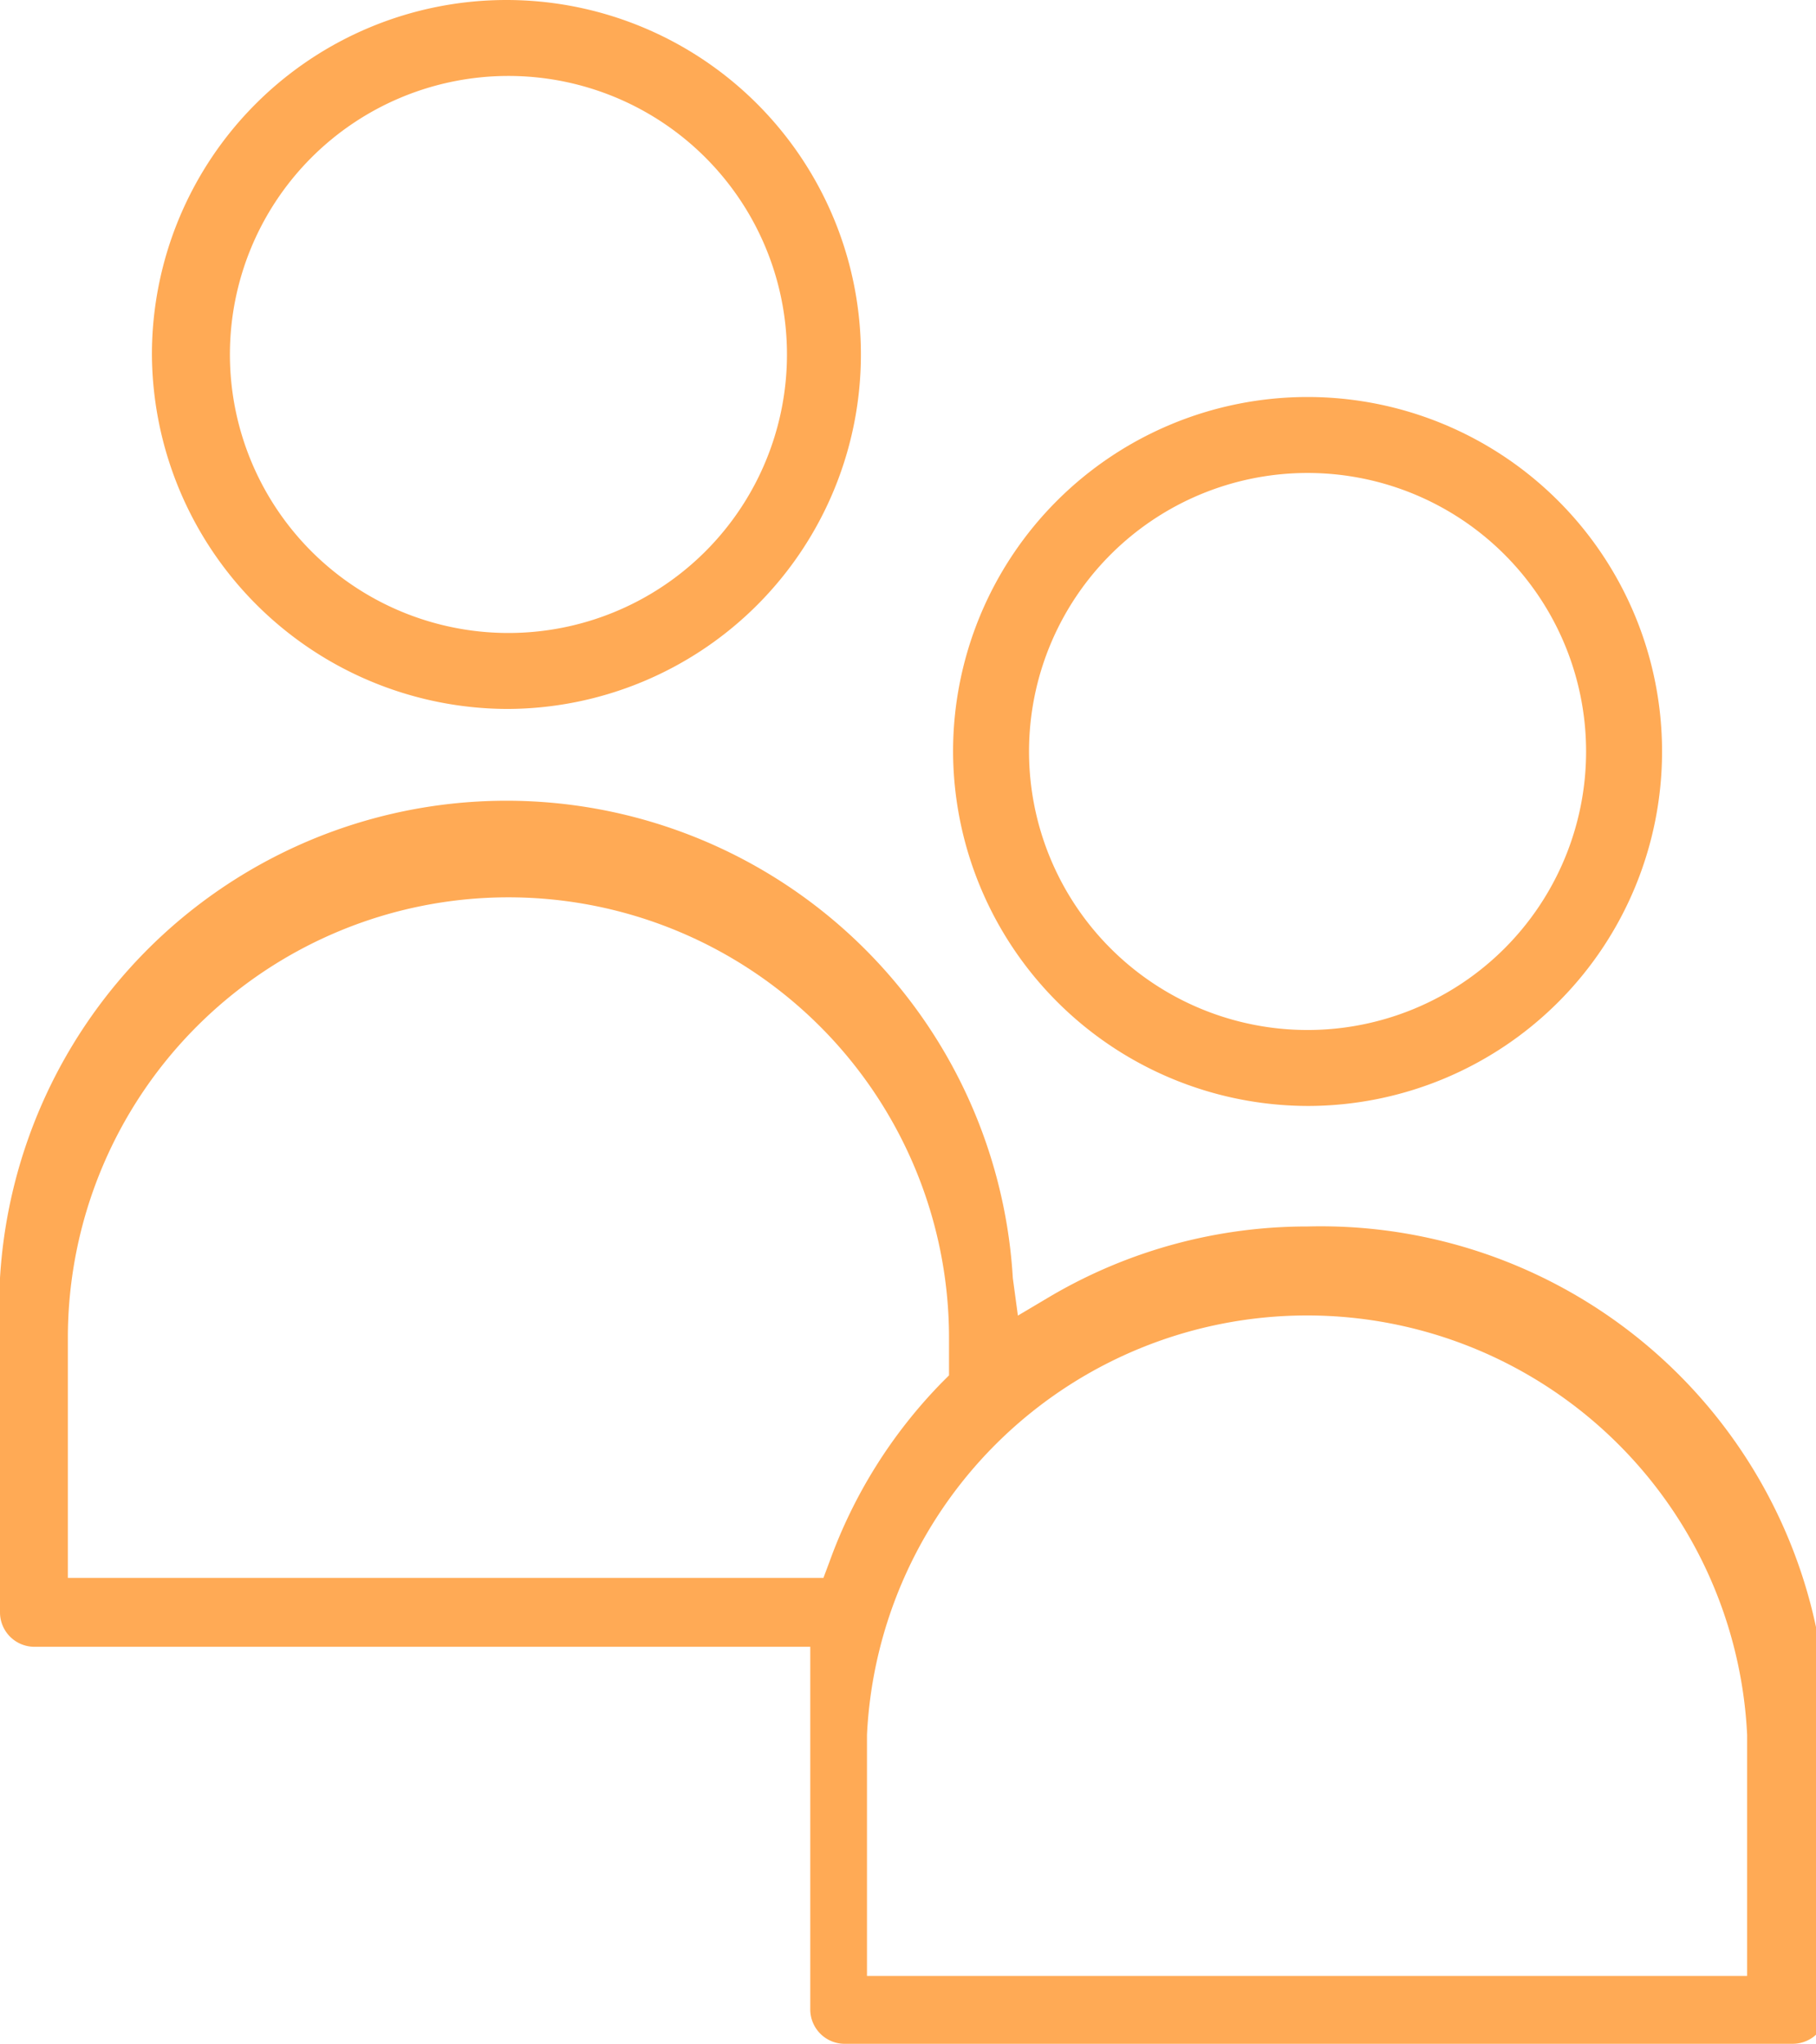
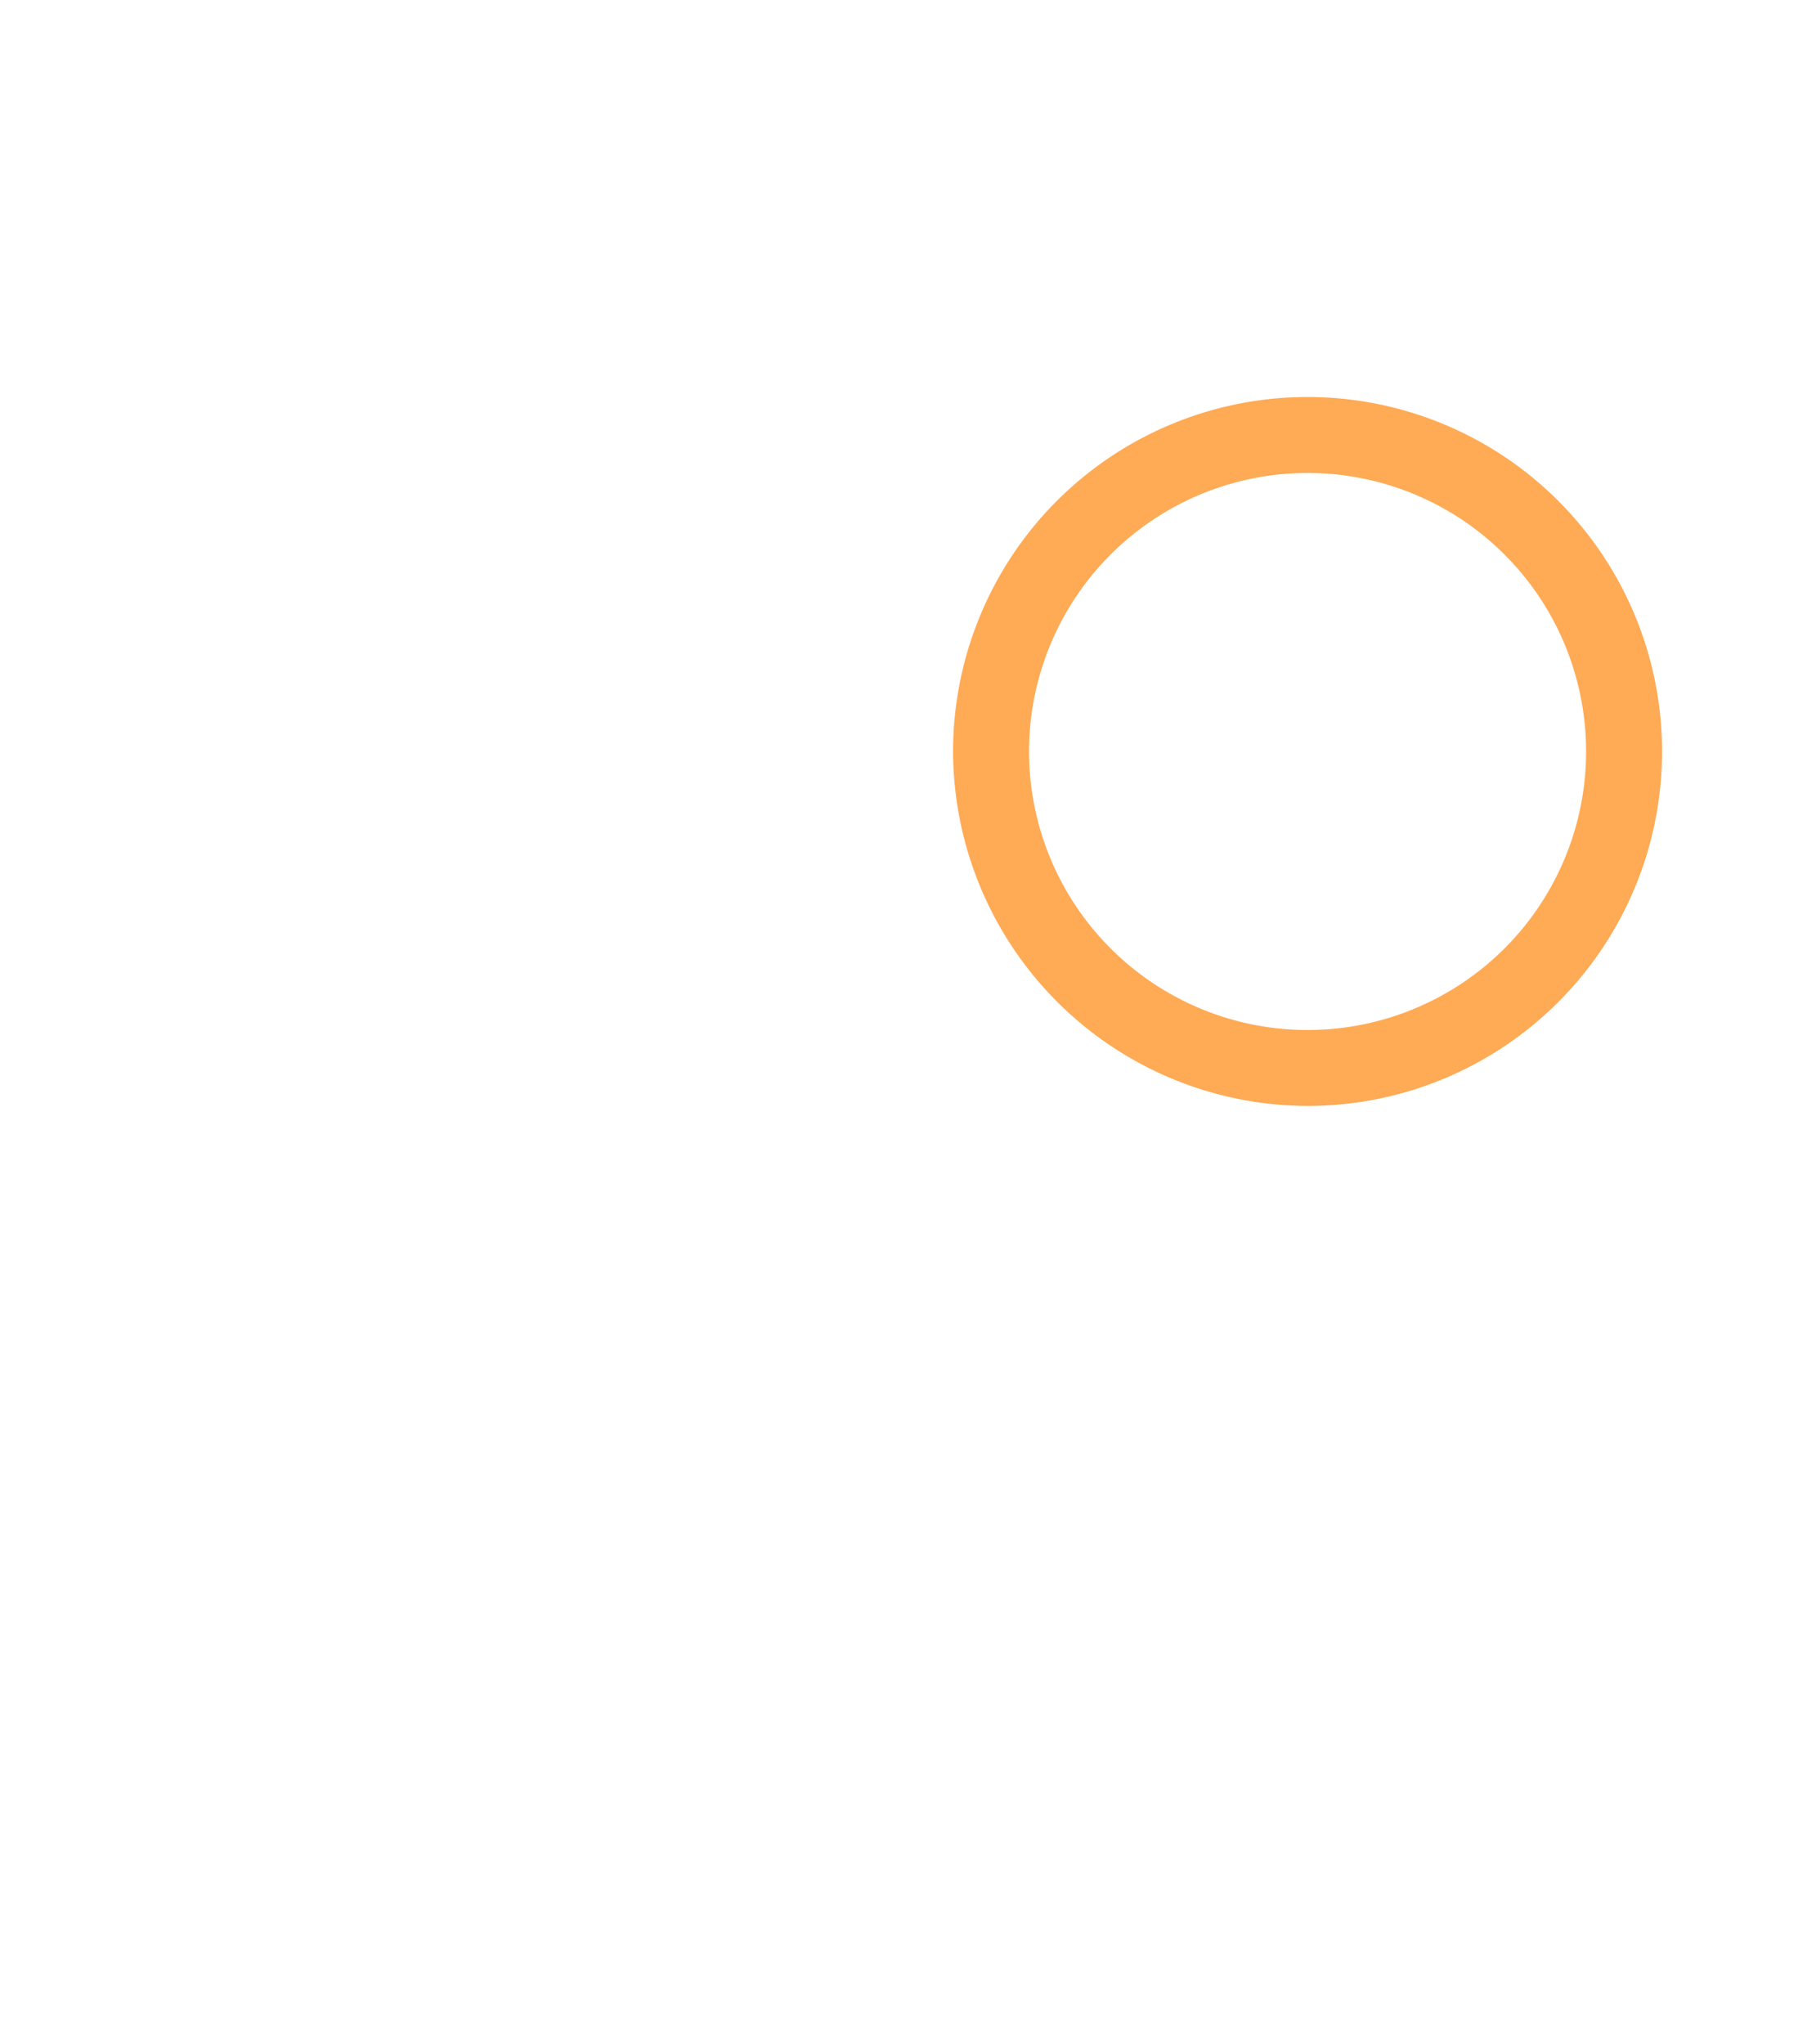
<svg xmlns="http://www.w3.org/2000/svg" viewBox="0 0 17.93 20.18">
  <defs>
    <style>.cls-1{fill:#fa5;}</style>
  </defs>
  <g id="Layer_2" data-name="Layer 2">
    <g id="Option_1" data-name="Option 1">
-       <path class="cls-1" d="M5,7a3.5,3.5,0,1,0-3.5-3.5A3.52,3.52,0,0,0,5,7ZM5,.75A2.75,2.75,0,1,1,2.27,3.5,2.75,2.75,0,0,1,5,.75Z" />
      <path class="cls-1" d="M12.91,10.92a3.5,3.5,0,1,0-3.5-3.5A3.51,3.51,0,0,0,12.91,10.92Zm0-6.25a2.75,2.75,0,1,1-2.75,2.75A2.75,2.75,0,0,1,12.91,4.67Z" />
-       <path class="cls-1" d="M12.91,12.11a5,5,0,0,0-2.54.69l-.32.19L10,12.62a5,5,0,0,0-10,.59v2.71a.34.34,0,0,0,.34.34H8l0,.28c0,.2,0,.4,0,.59v2.71a.34.34,0,0,0,.33.34h9.37a.34.34,0,0,0,.34-.34V17.13A5,5,0,0,0,12.91,12.11ZM8.19,15.42l-.06.16H.67V13.21a4.35,4.35,0,0,1,8.7,0v.37l-.07.07A4.91,4.91,0,0,0,8.19,15.42Zm9.06,4.09H8.56V17.13a4.35,4.35,0,0,1,8.69,0Z" />
    </g>
  </g>
</svg>